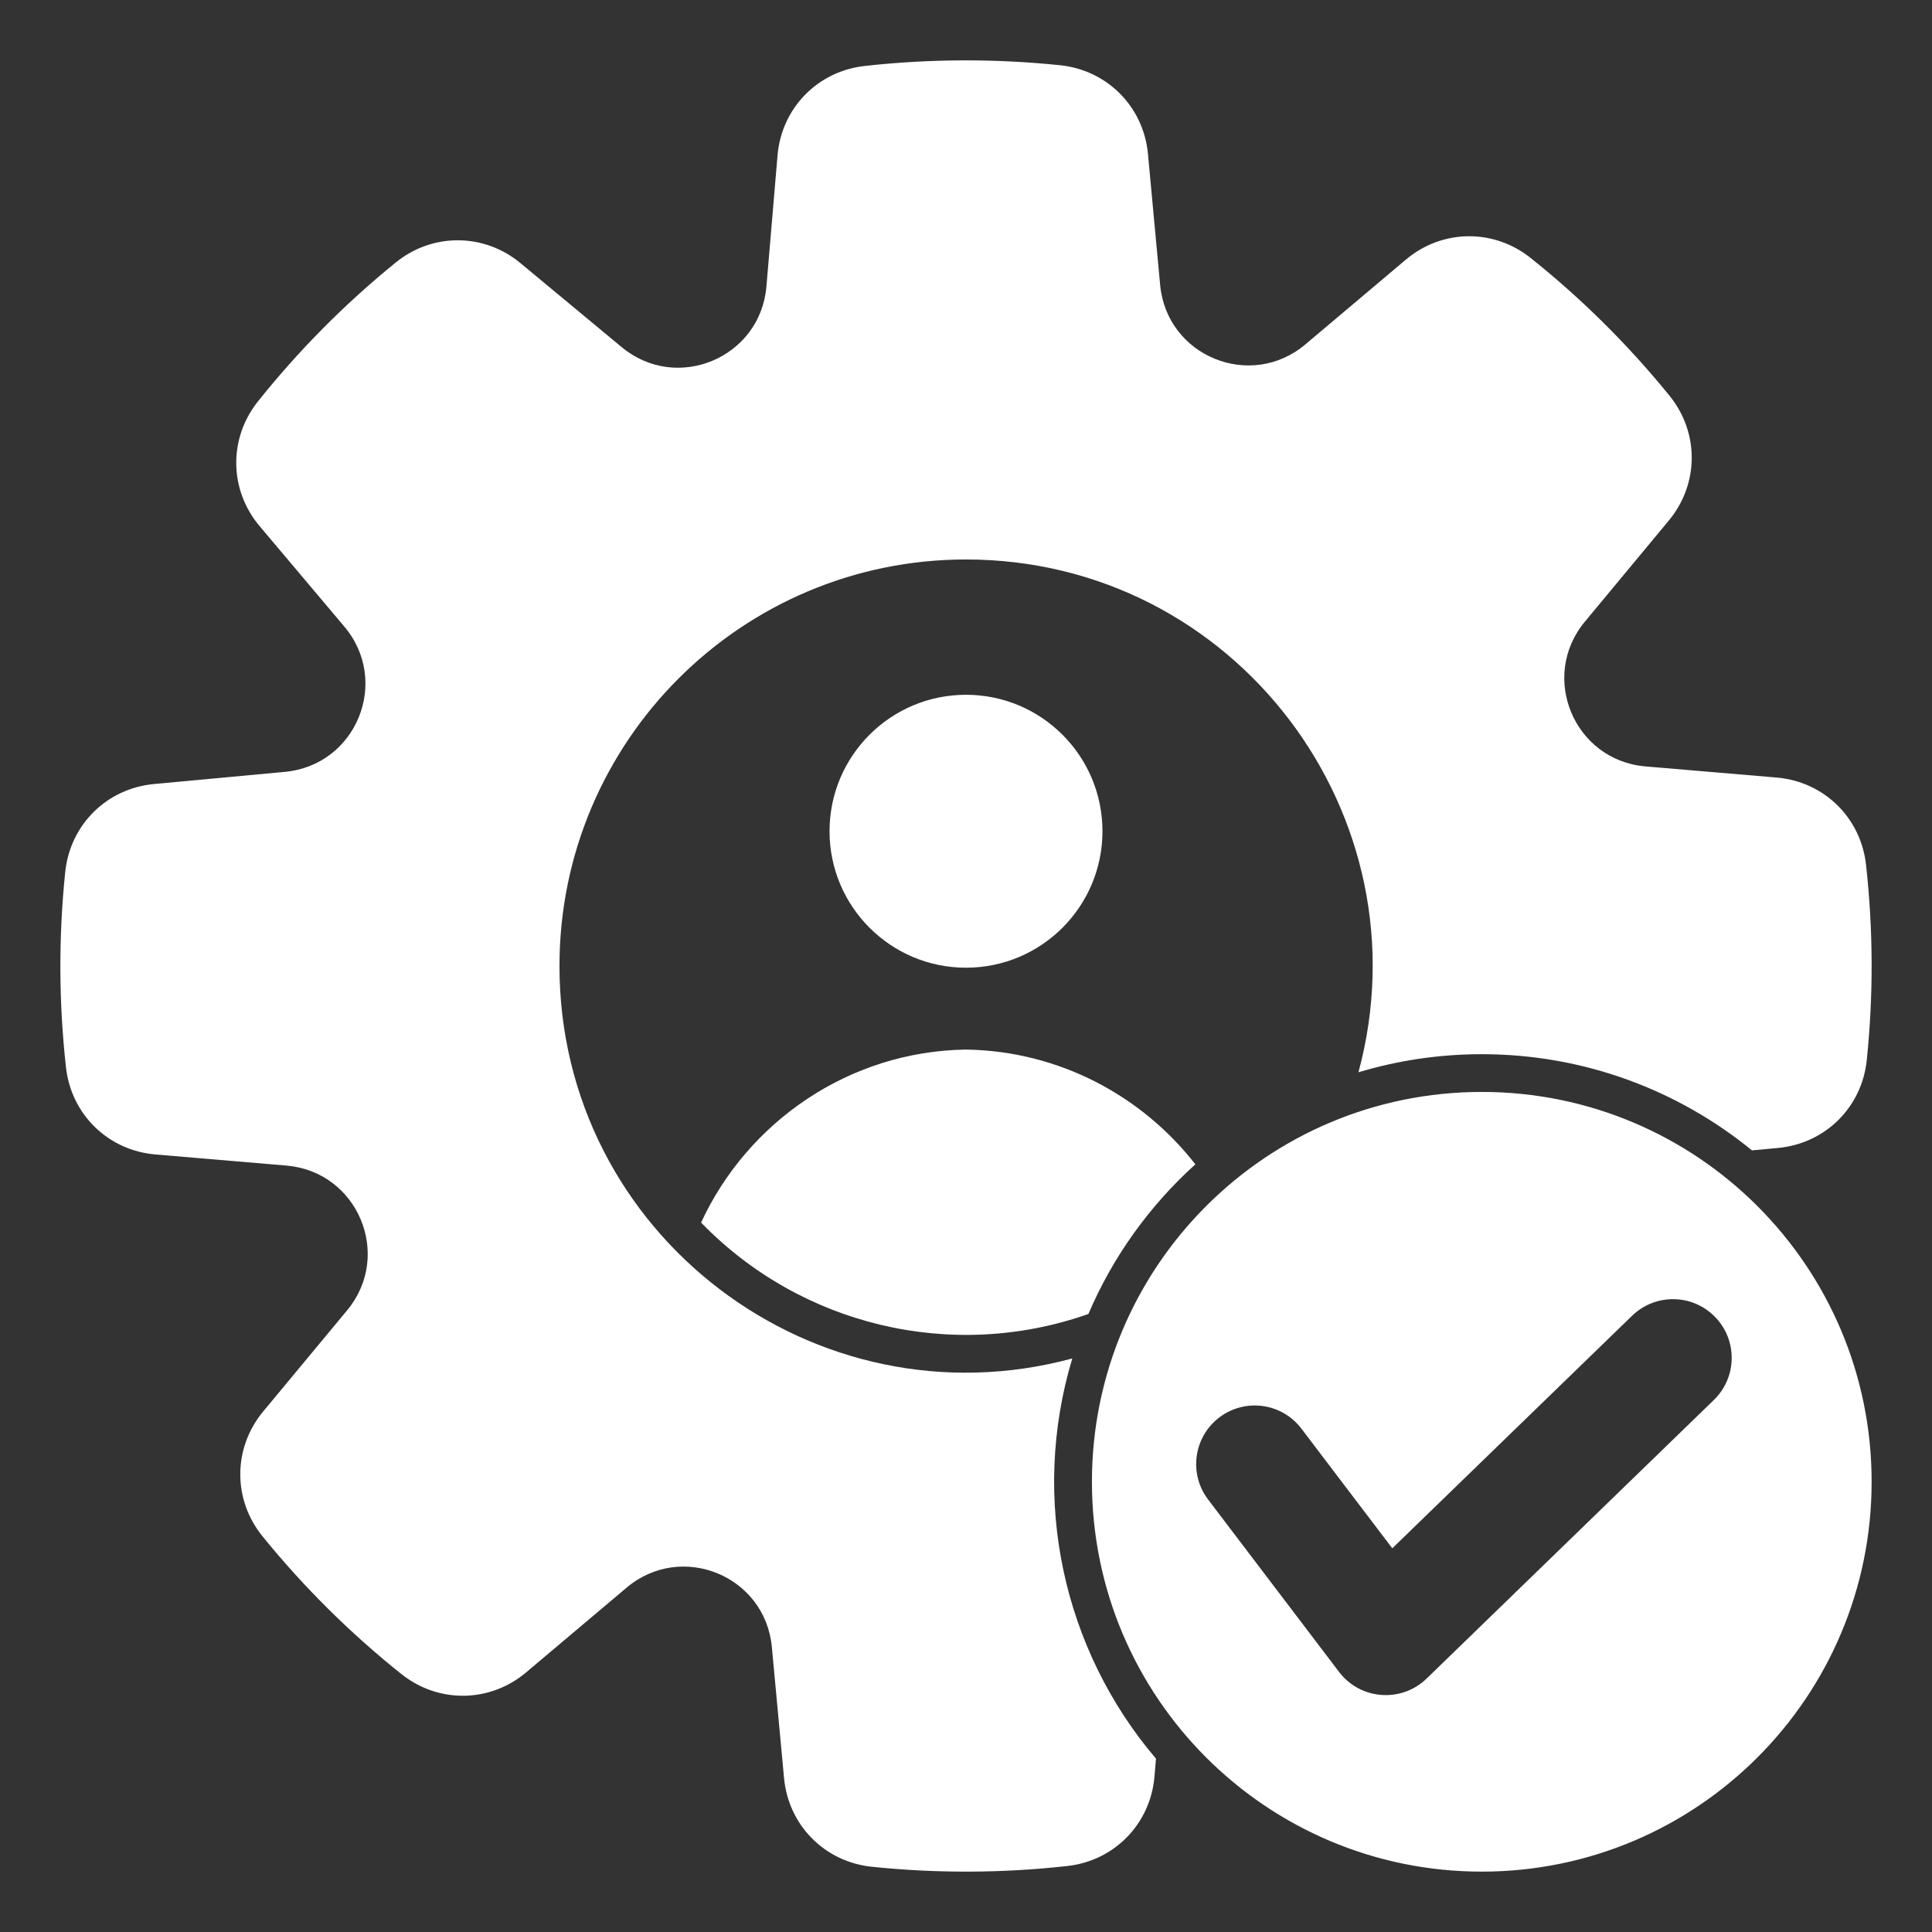
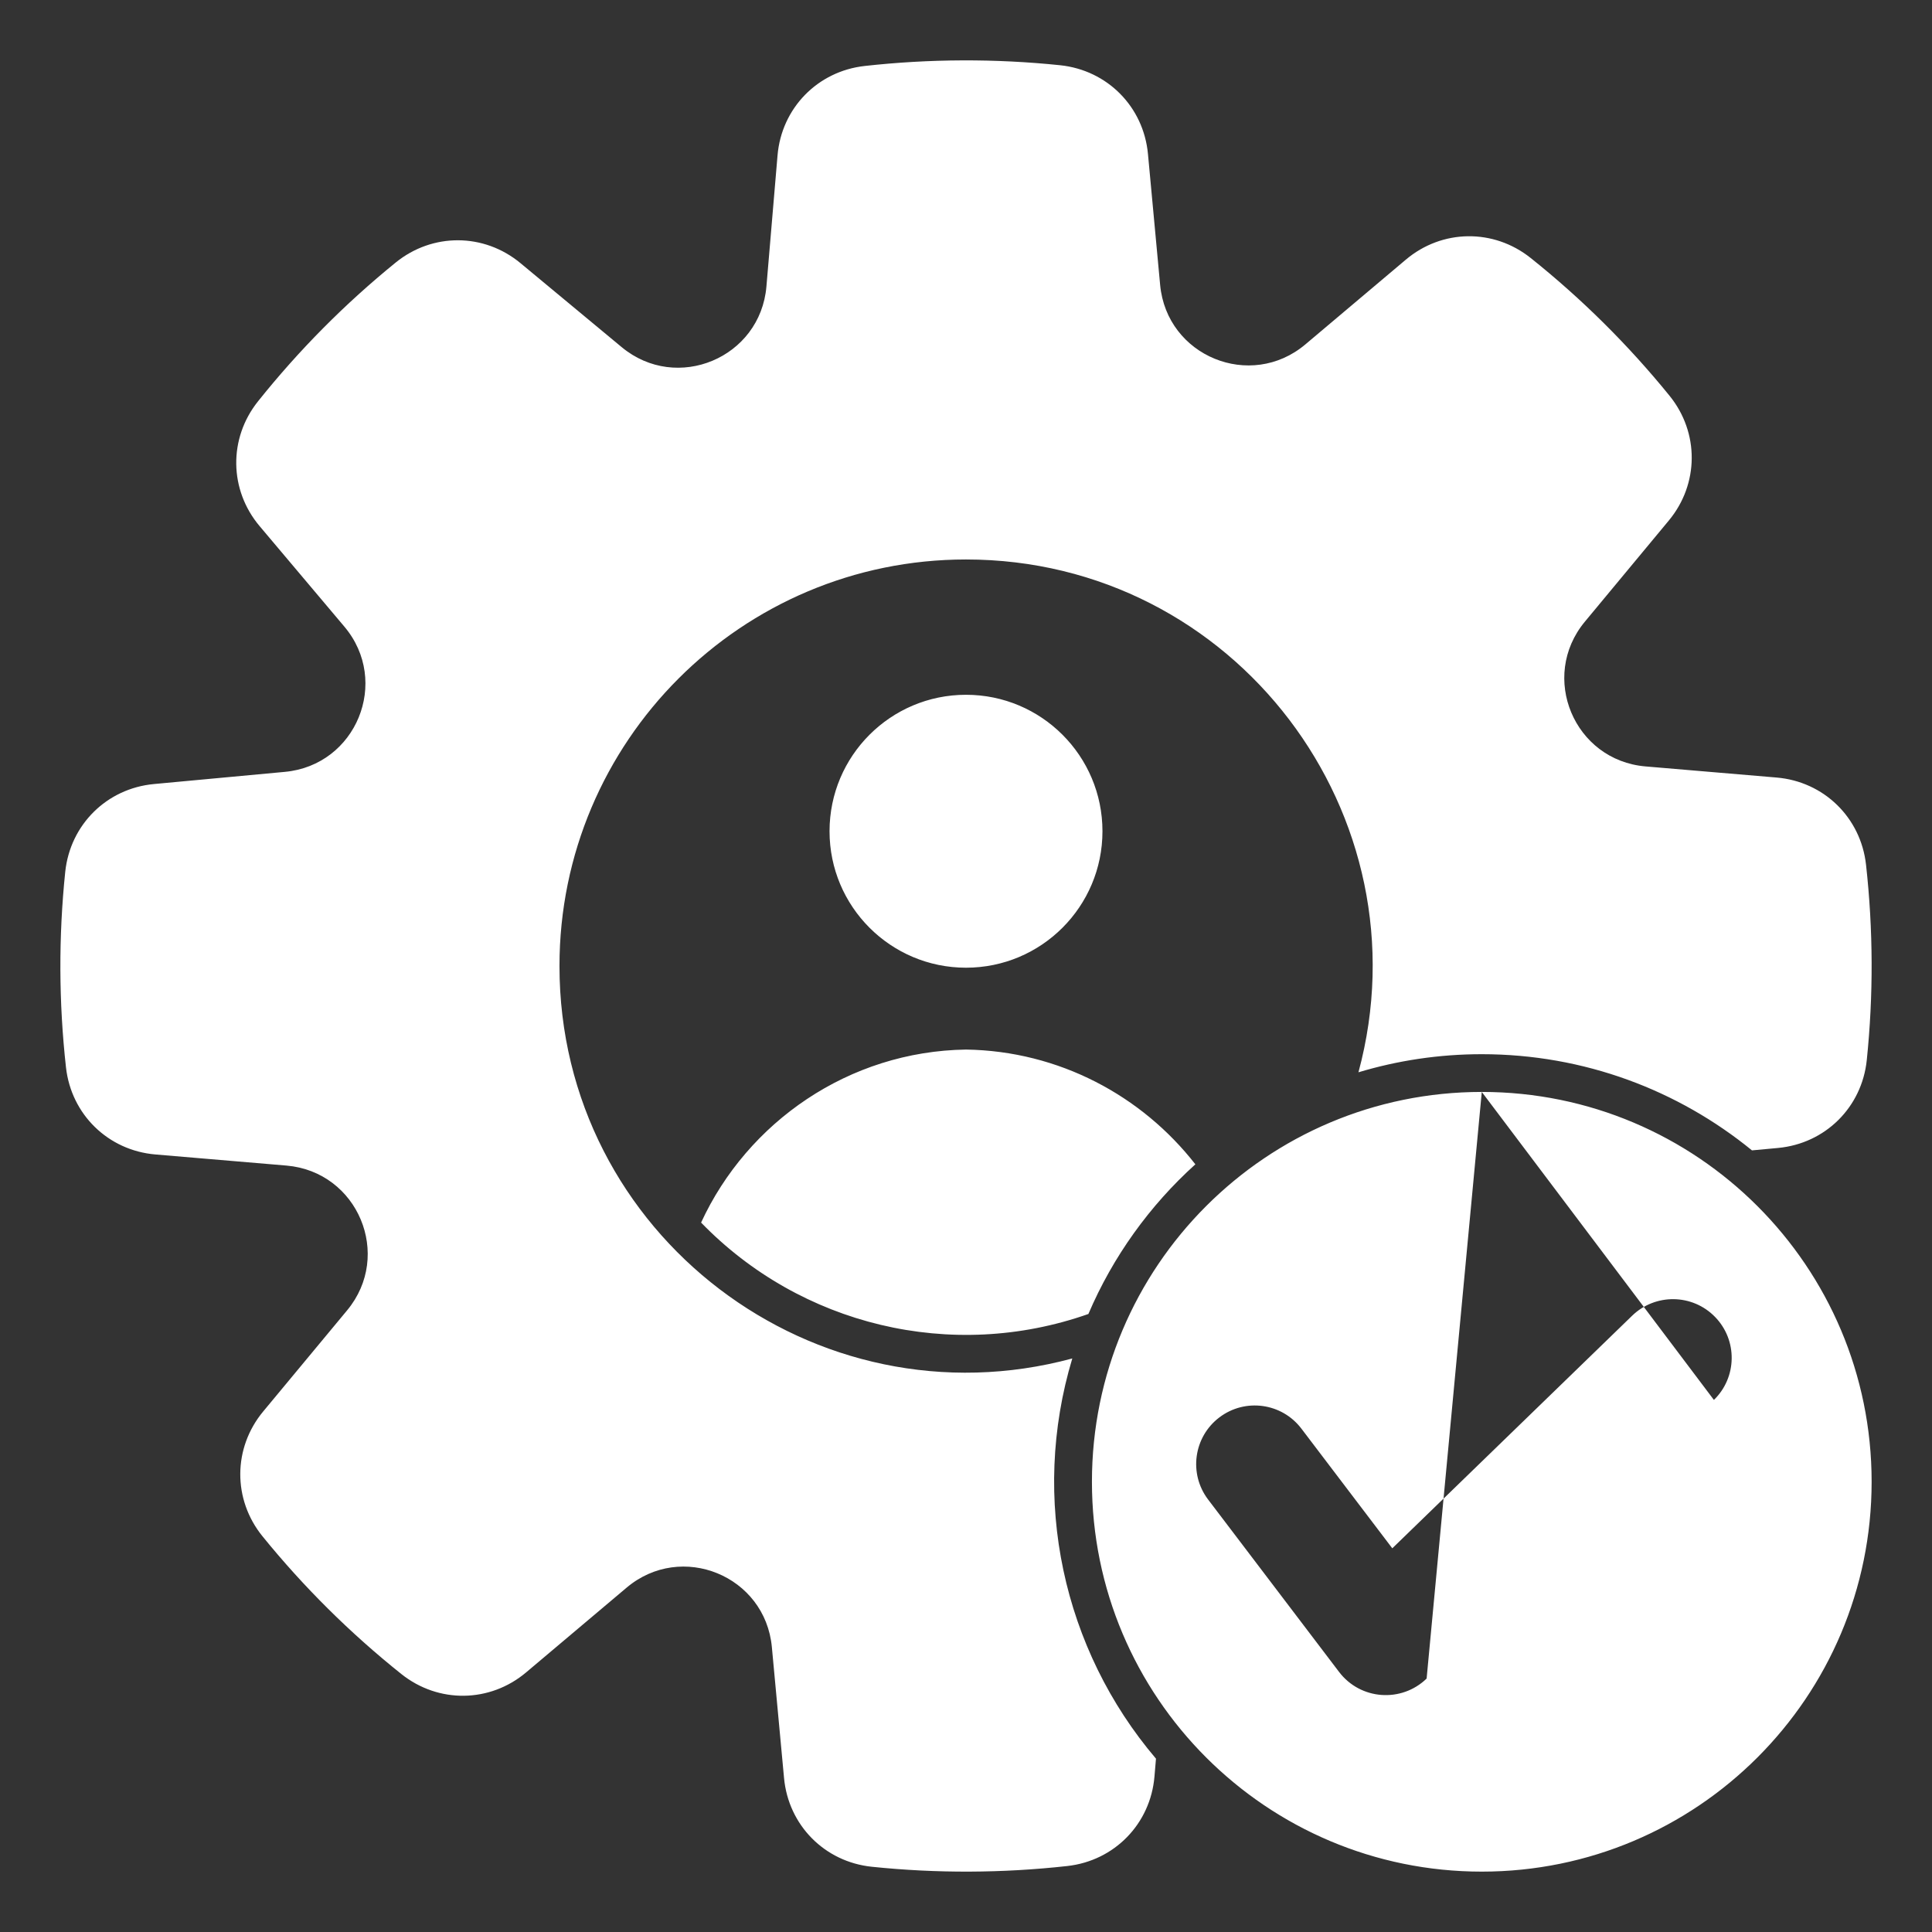
<svg xmlns="http://www.w3.org/2000/svg" width="60" height="60" viewBox="0 0 60 60" fill="none">
  <rect x="0" y="0" width="60" height="60" fill="#333333" stroke="none" />
-   <path fill-rule="evenodd" clip-rule="evenodd" d="M32.925 2.026C34.389 2.179 35.515 3.316 35.651 4.782L36.029 8.847C36.235 11.065 38.838 12.13 40.54 10.695L43.659 8.064C44.784 7.114 46.384 7.093 47.535 8.011C49.122 9.278 50.568 10.712 51.848 12.289C52.776 13.432 52.767 15.032 51.827 16.165L49.22 19.306C47.798 21.02 48.885 23.613 51.104 23.802L55.173 24.147C56.641 24.271 57.788 25.389 57.951 26.853C58.175 28.87 58.183 30.906 57.974 32.925C57.822 34.389 56.684 35.515 55.218 35.651L54.409 35.726C52.121 33.859 49.201 32.739 46.018 32.739C44.687 32.739 43.401 32.936 42.188 33.301C44.344 25.321 38.354 17.375 30 17.375C23.027 17.375 17.375 23.027 17.375 30C17.375 38.354 25.321 44.344 33.301 42.188C31.988 46.55 33.011 51.221 35.9 54.617L35.853 55.173C35.728 56.641 34.611 57.788 33.147 57.951C31.13 58.175 29.094 58.183 27.075 57.974C25.61 57.822 24.485 56.684 24.349 55.218L23.971 51.153C23.765 48.935 21.162 47.87 19.46 49.306L16.341 51.936C15.216 52.886 13.616 52.907 12.465 51.989C10.878 50.722 9.432 49.288 8.153 47.712C7.224 46.568 7.233 44.968 8.173 43.835L10.78 40.694C12.202 38.981 11.115 36.387 8.897 36.198L4.827 35.853C3.359 35.729 2.212 34.611 2.049 33.147C1.825 31.13 1.817 29.094 2.026 27.076C2.179 25.611 3.316 24.485 4.782 24.349L8.847 23.971C11.065 23.765 12.13 21.163 10.695 19.461L8.064 16.341C7.114 15.216 7.093 13.616 8.011 12.466C9.278 10.879 10.712 9.433 12.289 8.153C13.432 7.224 15.032 7.233 16.165 8.173L19.306 10.78C21.019 12.202 23.613 11.115 23.802 8.897L24.147 4.827C24.271 3.36 25.389 2.212 26.853 2.049C28.87 1.825 30.906 1.817 32.925 2.026H32.925ZM46.018 33.911C39.332 33.911 33.911 39.331 33.911 46.018C33.911 52.705 39.332 58.125 46.018 58.125C52.705 58.125 58.125 52.705 58.125 46.018C58.125 39.332 52.705 33.911 46.018 33.911ZM53.227 43.476L44.305 52.129C43.522 52.888 42.248 52.796 41.585 51.922L37.518 46.568C36.911 45.767 37.068 44.626 37.868 44.019C38.669 43.411 39.81 43.568 40.417 44.369L43.239 48.084L50.685 40.863C51.407 40.161 52.561 40.177 53.263 40.899C53.965 41.62 53.949 42.774 53.227 43.476L53.227 43.476ZM21.773 37.968C24.857 41.152 29.544 42.305 33.801 40.807C34.563 39.023 35.704 37.44 37.123 36.159C35.462 34.028 32.887 32.639 30 32.595C26.361 32.65 23.216 34.844 21.773 37.968ZM30 21.577C27.66 21.577 25.762 23.474 25.762 25.815C25.762 28.155 27.66 30.053 30 30.053C32.341 30.053 34.238 28.155 34.238 25.815C34.238 23.474 32.341 21.577 30 21.577Z" fill="white" />
+   <path fill-rule="evenodd" clip-rule="evenodd" d="M32.925 2.026C34.389 2.179 35.515 3.316 35.651 4.782L36.029 8.847C36.235 11.065 38.838 12.13 40.54 10.695L43.659 8.064C44.784 7.114 46.384 7.093 47.535 8.011C49.122 9.278 50.568 10.712 51.848 12.289C52.776 13.432 52.767 15.032 51.827 16.165L49.22 19.306C47.798 21.02 48.885 23.613 51.104 23.802L55.173 24.147C56.641 24.271 57.788 25.389 57.951 26.853C58.175 28.87 58.183 30.906 57.974 32.925C57.822 34.389 56.684 35.515 55.218 35.651L54.409 35.726C52.121 33.859 49.201 32.739 46.018 32.739C44.687 32.739 43.401 32.936 42.188 33.301C44.344 25.321 38.354 17.375 30 17.375C23.027 17.375 17.375 23.027 17.375 30C17.375 38.354 25.321 44.344 33.301 42.188C31.988 46.55 33.011 51.221 35.9 54.617L35.853 55.173C35.728 56.641 34.611 57.788 33.147 57.951C31.13 58.175 29.094 58.183 27.075 57.974C25.61 57.822 24.485 56.684 24.349 55.218L23.971 51.153C23.765 48.935 21.162 47.87 19.46 49.306L16.341 51.936C15.216 52.886 13.616 52.907 12.465 51.989C10.878 50.722 9.432 49.288 8.153 47.712C7.224 46.568 7.233 44.968 8.173 43.835L10.78 40.694C12.202 38.981 11.115 36.387 8.897 36.198L4.827 35.853C3.359 35.729 2.212 34.611 2.049 33.147C1.825 31.13 1.817 29.094 2.026 27.076C2.179 25.611 3.316 24.485 4.782 24.349L8.847 23.971C11.065 23.765 12.13 21.163 10.695 19.461L8.064 16.341C7.114 15.216 7.093 13.616 8.011 12.466C9.278 10.879 10.712 9.433 12.289 8.153C13.432 7.224 15.032 7.233 16.165 8.173L19.306 10.78C21.019 12.202 23.613 11.115 23.802 8.897L24.147 4.827C24.271 3.36 25.389 2.212 26.853 2.049C28.87 1.825 30.906 1.817 32.925 2.026H32.925ZM46.018 33.911C39.332 33.911 33.911 39.331 33.911 46.018C33.911 52.705 39.332 58.125 46.018 58.125C52.705 58.125 58.125 52.705 58.125 46.018C58.125 39.332 52.705 33.911 46.018 33.911ZL44.305 52.129C43.522 52.888 42.248 52.796 41.585 51.922L37.518 46.568C36.911 45.767 37.068 44.626 37.868 44.019C38.669 43.411 39.81 43.568 40.417 44.369L43.239 48.084L50.685 40.863C51.407 40.161 52.561 40.177 53.263 40.899C53.965 41.62 53.949 42.774 53.227 43.476L53.227 43.476ZM21.773 37.968C24.857 41.152 29.544 42.305 33.801 40.807C34.563 39.023 35.704 37.44 37.123 36.159C35.462 34.028 32.887 32.639 30 32.595C26.361 32.65 23.216 34.844 21.773 37.968ZM30 21.577C27.66 21.577 25.762 23.474 25.762 25.815C25.762 28.155 27.66 30.053 30 30.053C32.341 30.053 34.238 28.155 34.238 25.815C34.238 23.474 32.341 21.577 30 21.577Z" fill="white" />
</svg>